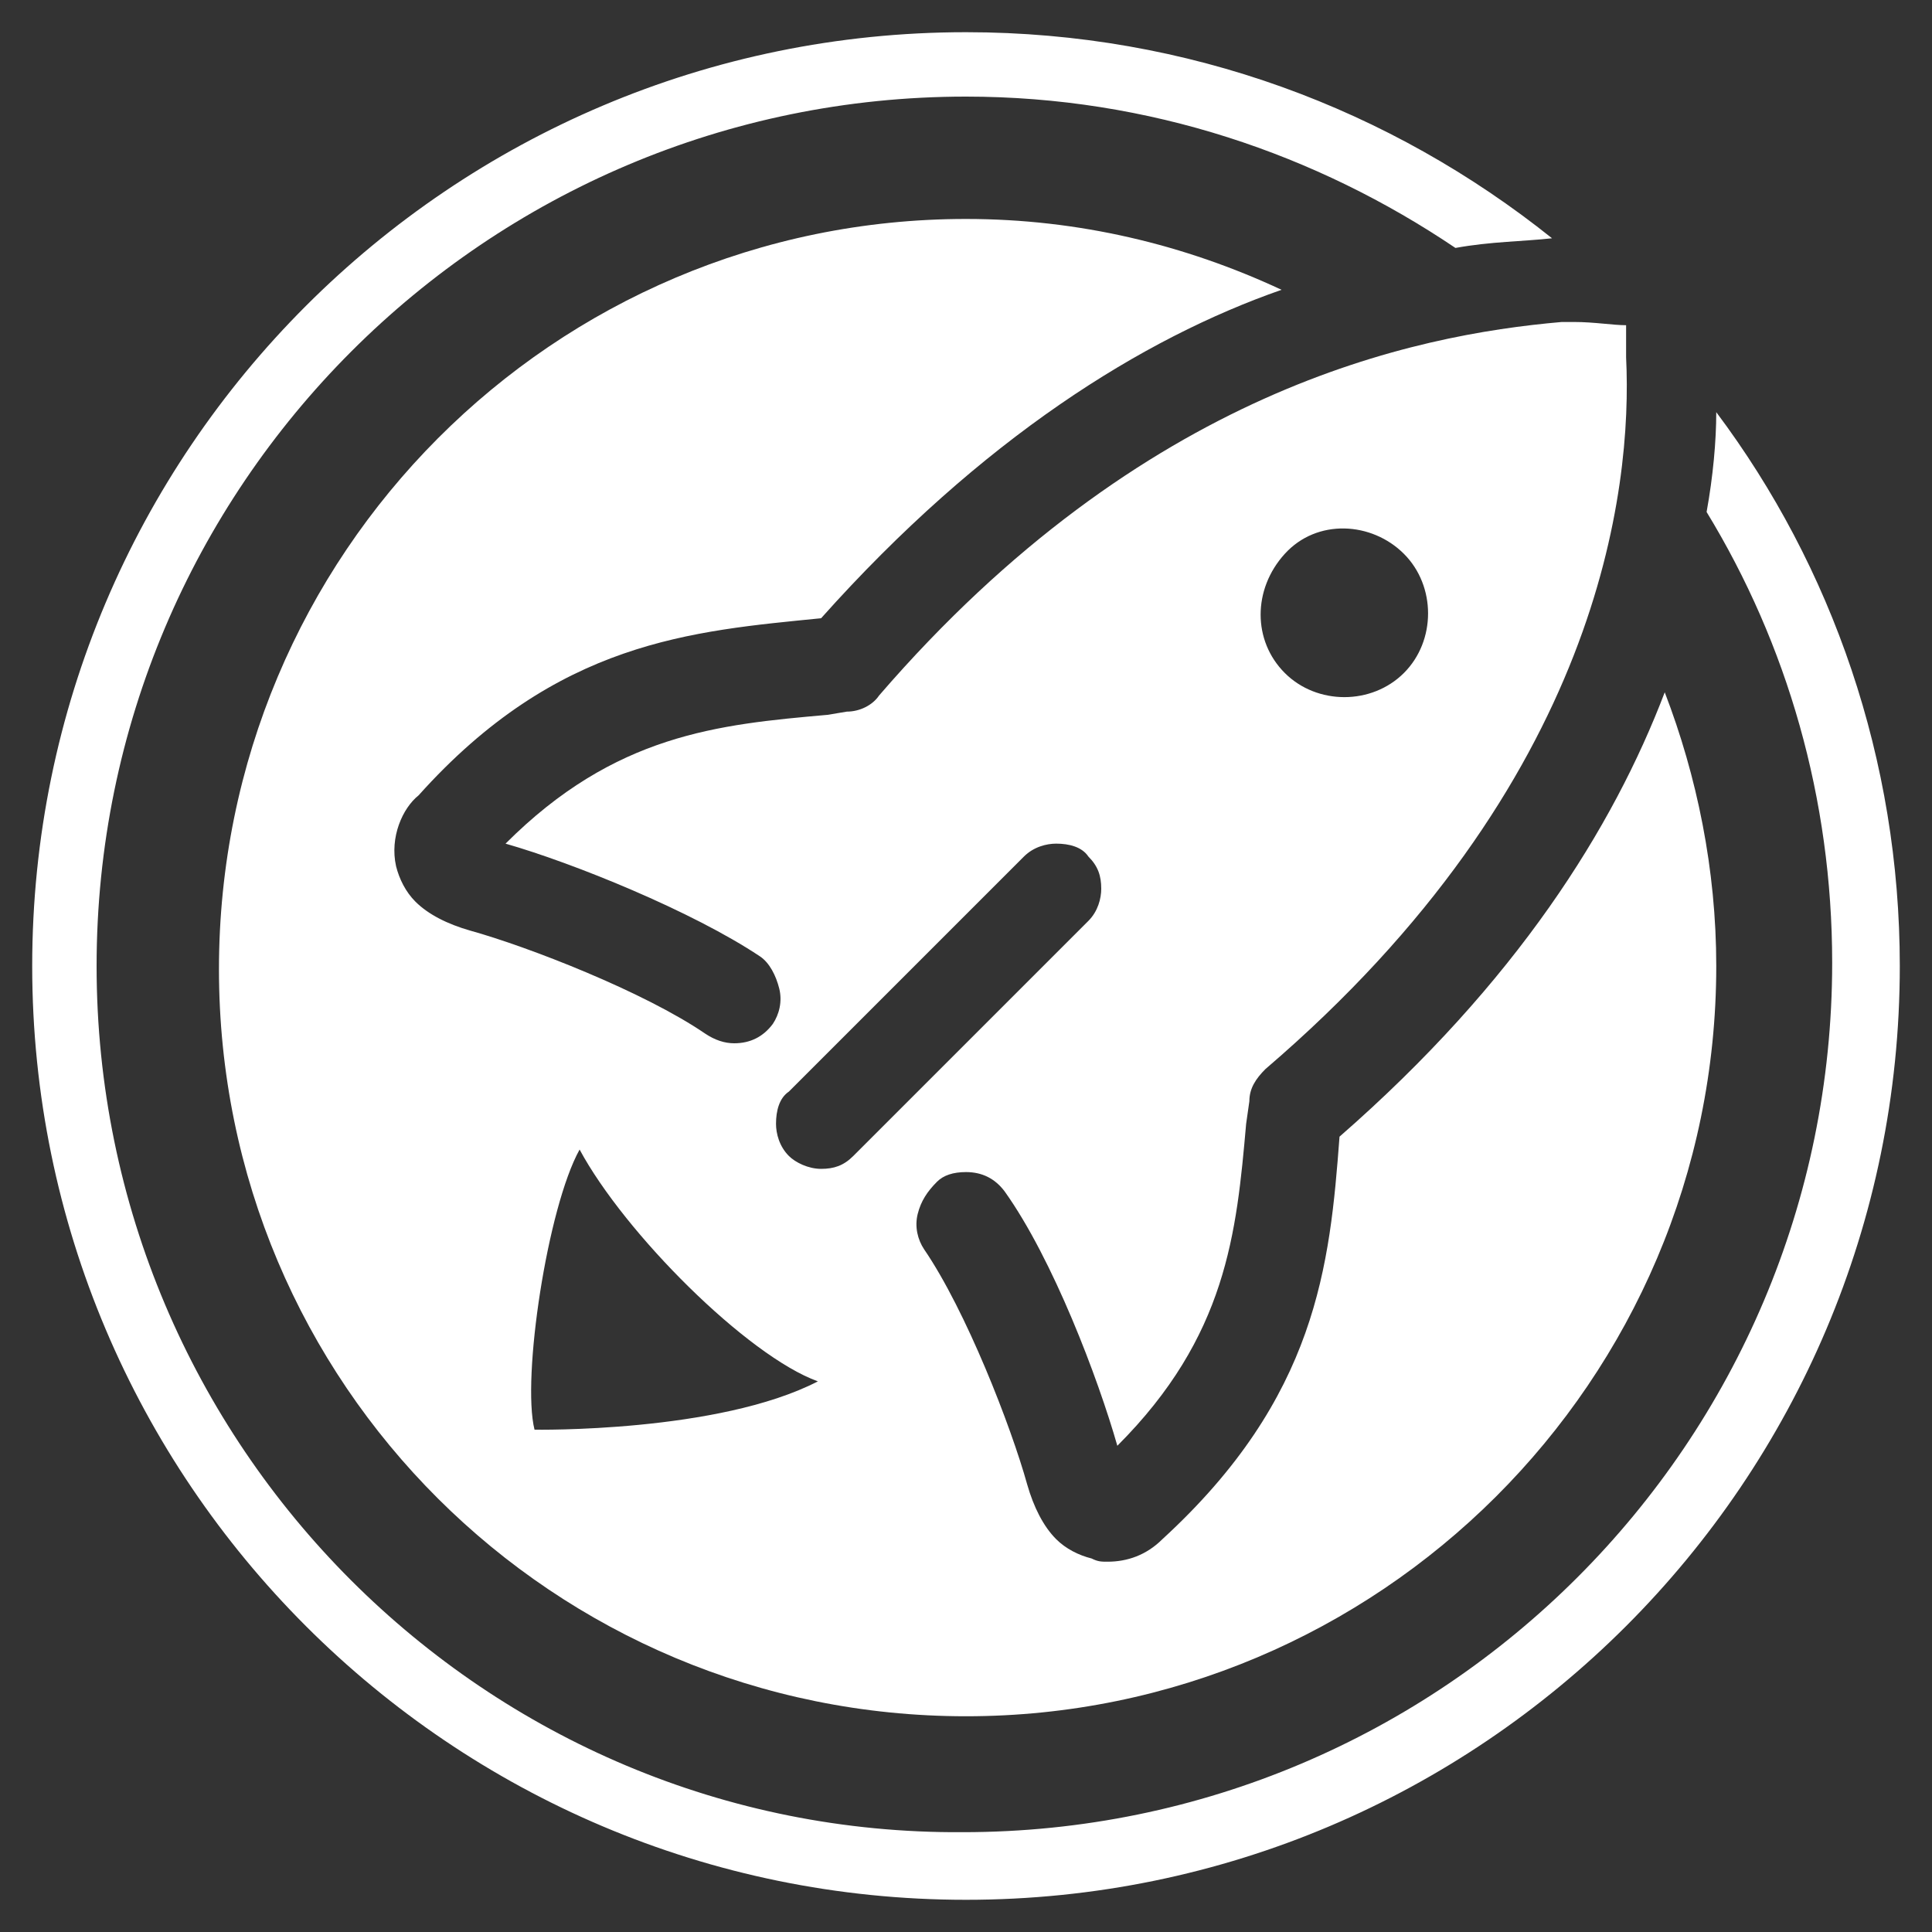
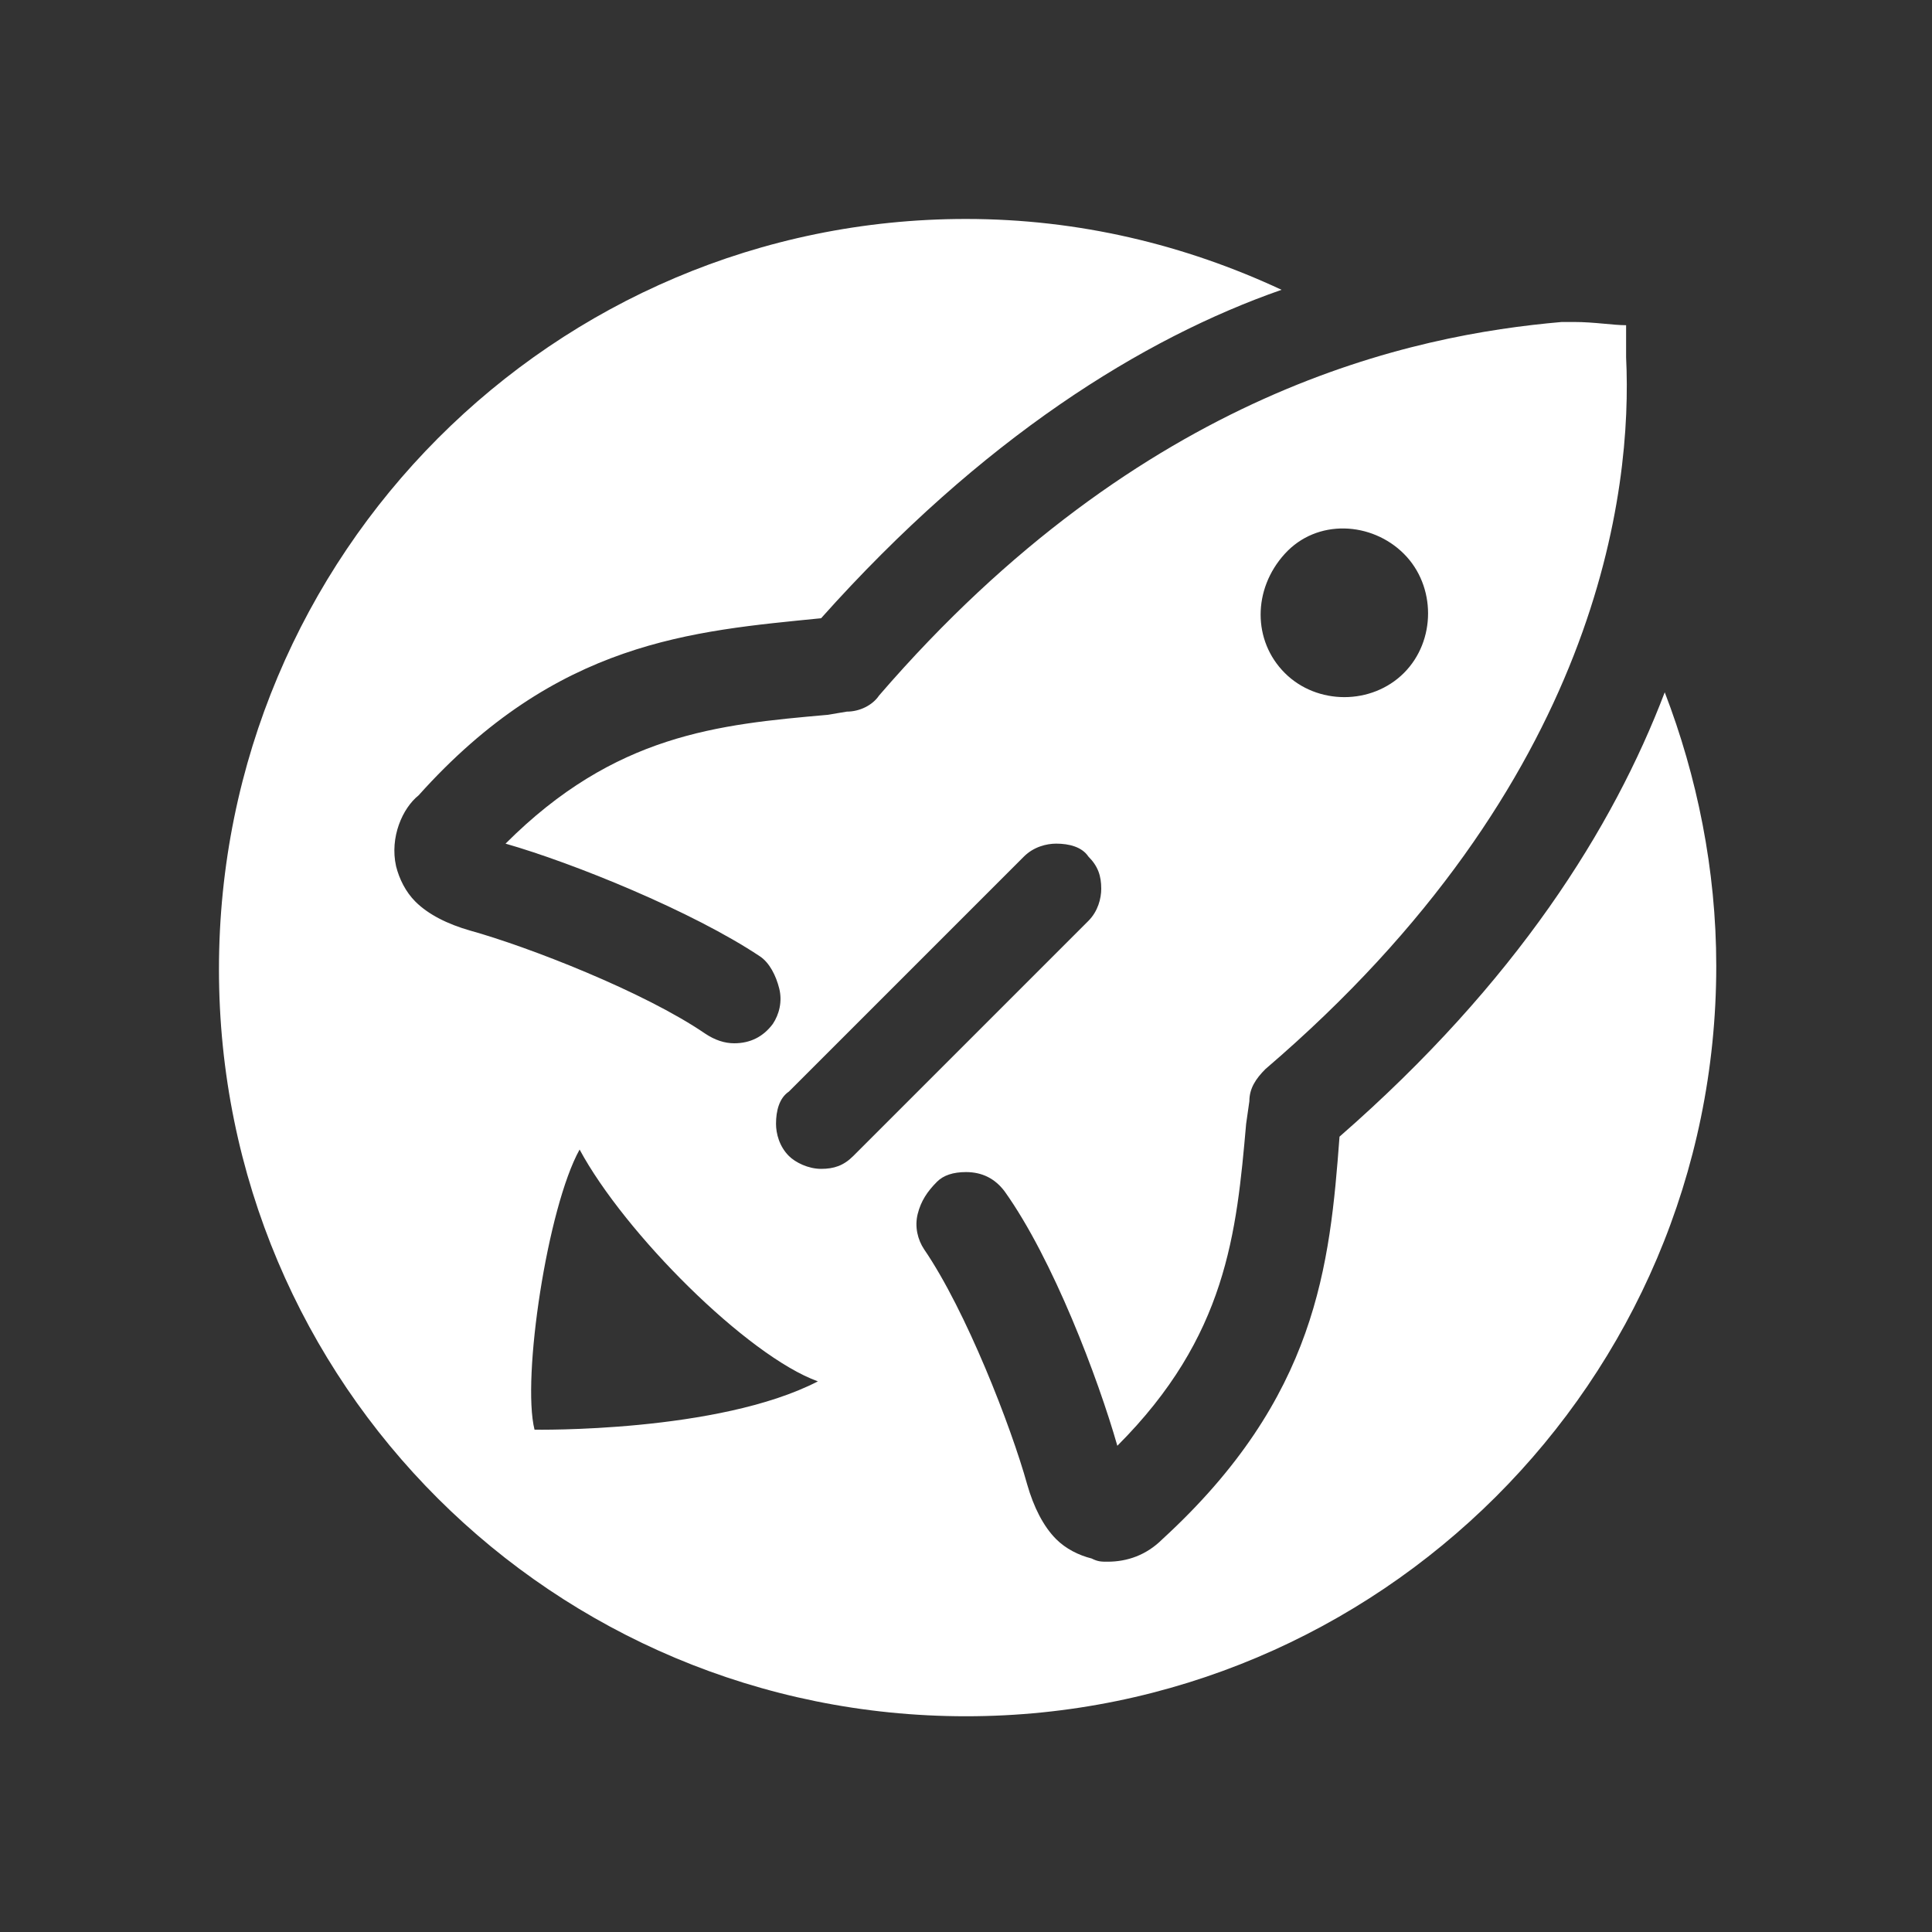
<svg xmlns="http://www.w3.org/2000/svg" version="1.1" id="Calque_1" x="0px" y="0px" viewBox="0 0 60 60" style="enable-background:new 0 0 60 60;" xml:space="preserve">
  <rect x="0" y="0" width="60" height="60" fill="#333333" stroke="none" />
  <style type="text/css">
	.st0{fill:#FFFFFF;}
</style>
  <g>
    <path class="st0" d="M27.3,21.6c-0.2,0.3-0.6,0.5-1,0.5l-0.6,0.1c-3.4,0.3-6.6,0.6-10,4c2.1,0.6,5.8,2.1,7.9,3.5   c0.3,0.2,0.5,0.6,0.6,1s0,0.8-0.2,1.1c-0.3,0.4-0.7,0.6-1.2,0.6c-0.3,0-0.6-0.1-0.9-0.3c-1.9-1.3-5.5-2.7-7.3-3.2   c-0.7-0.2-1.3-0.5-1.7-0.9c-0.3-0.3-0.5-0.7-0.6-1.1c-0.2-0.9,0.2-1.8,0.7-2.2c4.3-4.8,8.5-5.1,12.5-5.5h0c5-5.6,10-8.7,14.3-10.2   c-3-1.4-6.3-2.2-9.8-2.2C17.2,6.8,6.8,17.2,6.8,30.1S17.2,53.3,30,53.3s23.3-10.4,23.3-23.3c0-3-0.6-5.9-1.6-8.5   c-1.6,4.2-4.6,9-10.1,13.8v0c-0.3,4-0.7,8.1-5.5,12.5c-0.5,0.5-1.1,0.7-1.7,0.7c-0.2,0-0.3,0-0.5-0.1c-0.4-0.1-0.8-0.3-1.1-0.6   c-0.4-0.4-0.7-1-0.9-1.7c-0.5-1.8-1.9-5.4-3.2-7.3c-0.2-0.3-0.3-0.7-0.2-1.1s0.3-0.7,0.6-1c0.2-0.2,0.5-0.3,0.9-0.3   c0.5,0,0.9,0.2,1.2,0.6c1.5,2.1,2.9,5.8,3.5,7.9c3.4-3.4,3.7-6.6,4-10l0.1-0.7c0-0.4,0.2-0.7,0.5-1c10.4-8.9,11.4-18,11.2-22.1   c0,0,0-0.1,0-0.1c0-0.1,0-0.3,0-0.4c0,0,0-0.1,0-0.1c0-0.1,0-0.2,0-0.3c0,0,0-0.1,0-0.1c-0.4,0-1-0.1-1.6-0.1c-0.1,0-0.3,0-0.4,0   l0,0C43.9,10.4,35.5,12.1,27.3,21.6z M16.6,44.4c-0.4-1.6,0.4-6.9,1.4-8.7c1.4,2.6,5.2,6.4,7.4,7.2C22.3,44.5,16.6,44.4,16.6,44.4z    M33.8,28.6l-7.3,7.3c-0.3,0.3-0.6,0.4-1,0.4s-0.8-0.2-1-0.4c-0.3-0.3-0.4-0.7-0.4-1c0-0.4,0.1-0.8,0.4-1l7.3-7.3   c0.3-0.3,0.7-0.4,1-0.4c0.4,0,0.8,0.1,1,0.4c0.3,0.3,0.4,0.6,0.4,1C34.2,27.9,34.1,28.3,33.8,28.6z M43.6,20.9c-1,1-2.7,1-3.7,0   s-1-2.6,0-3.7s2.7-1,3.7,0S44.6,19.9,43.6,20.9z" />
-     <path class="st0" d="M53.3,12.8c0,0.9-0.1,2-0.3,3.1c2.5,4.1,3.9,8.9,3.9,14c0,14.9-12.1,27-27,27C15.1,57,3,44.9,3,30S15.1,3,30,3   c5.7,0,10.9,1.8,15.2,4.7c1.1-0.2,2.1-0.2,3-0.3C43.2,3.4,36.9,1,30,1C14,1,1,14,1,30s13,29,29,29c16,0,29-13,29-29   C59,23.6,56.9,17.6,53.3,12.8z" />
  </g>
</svg>